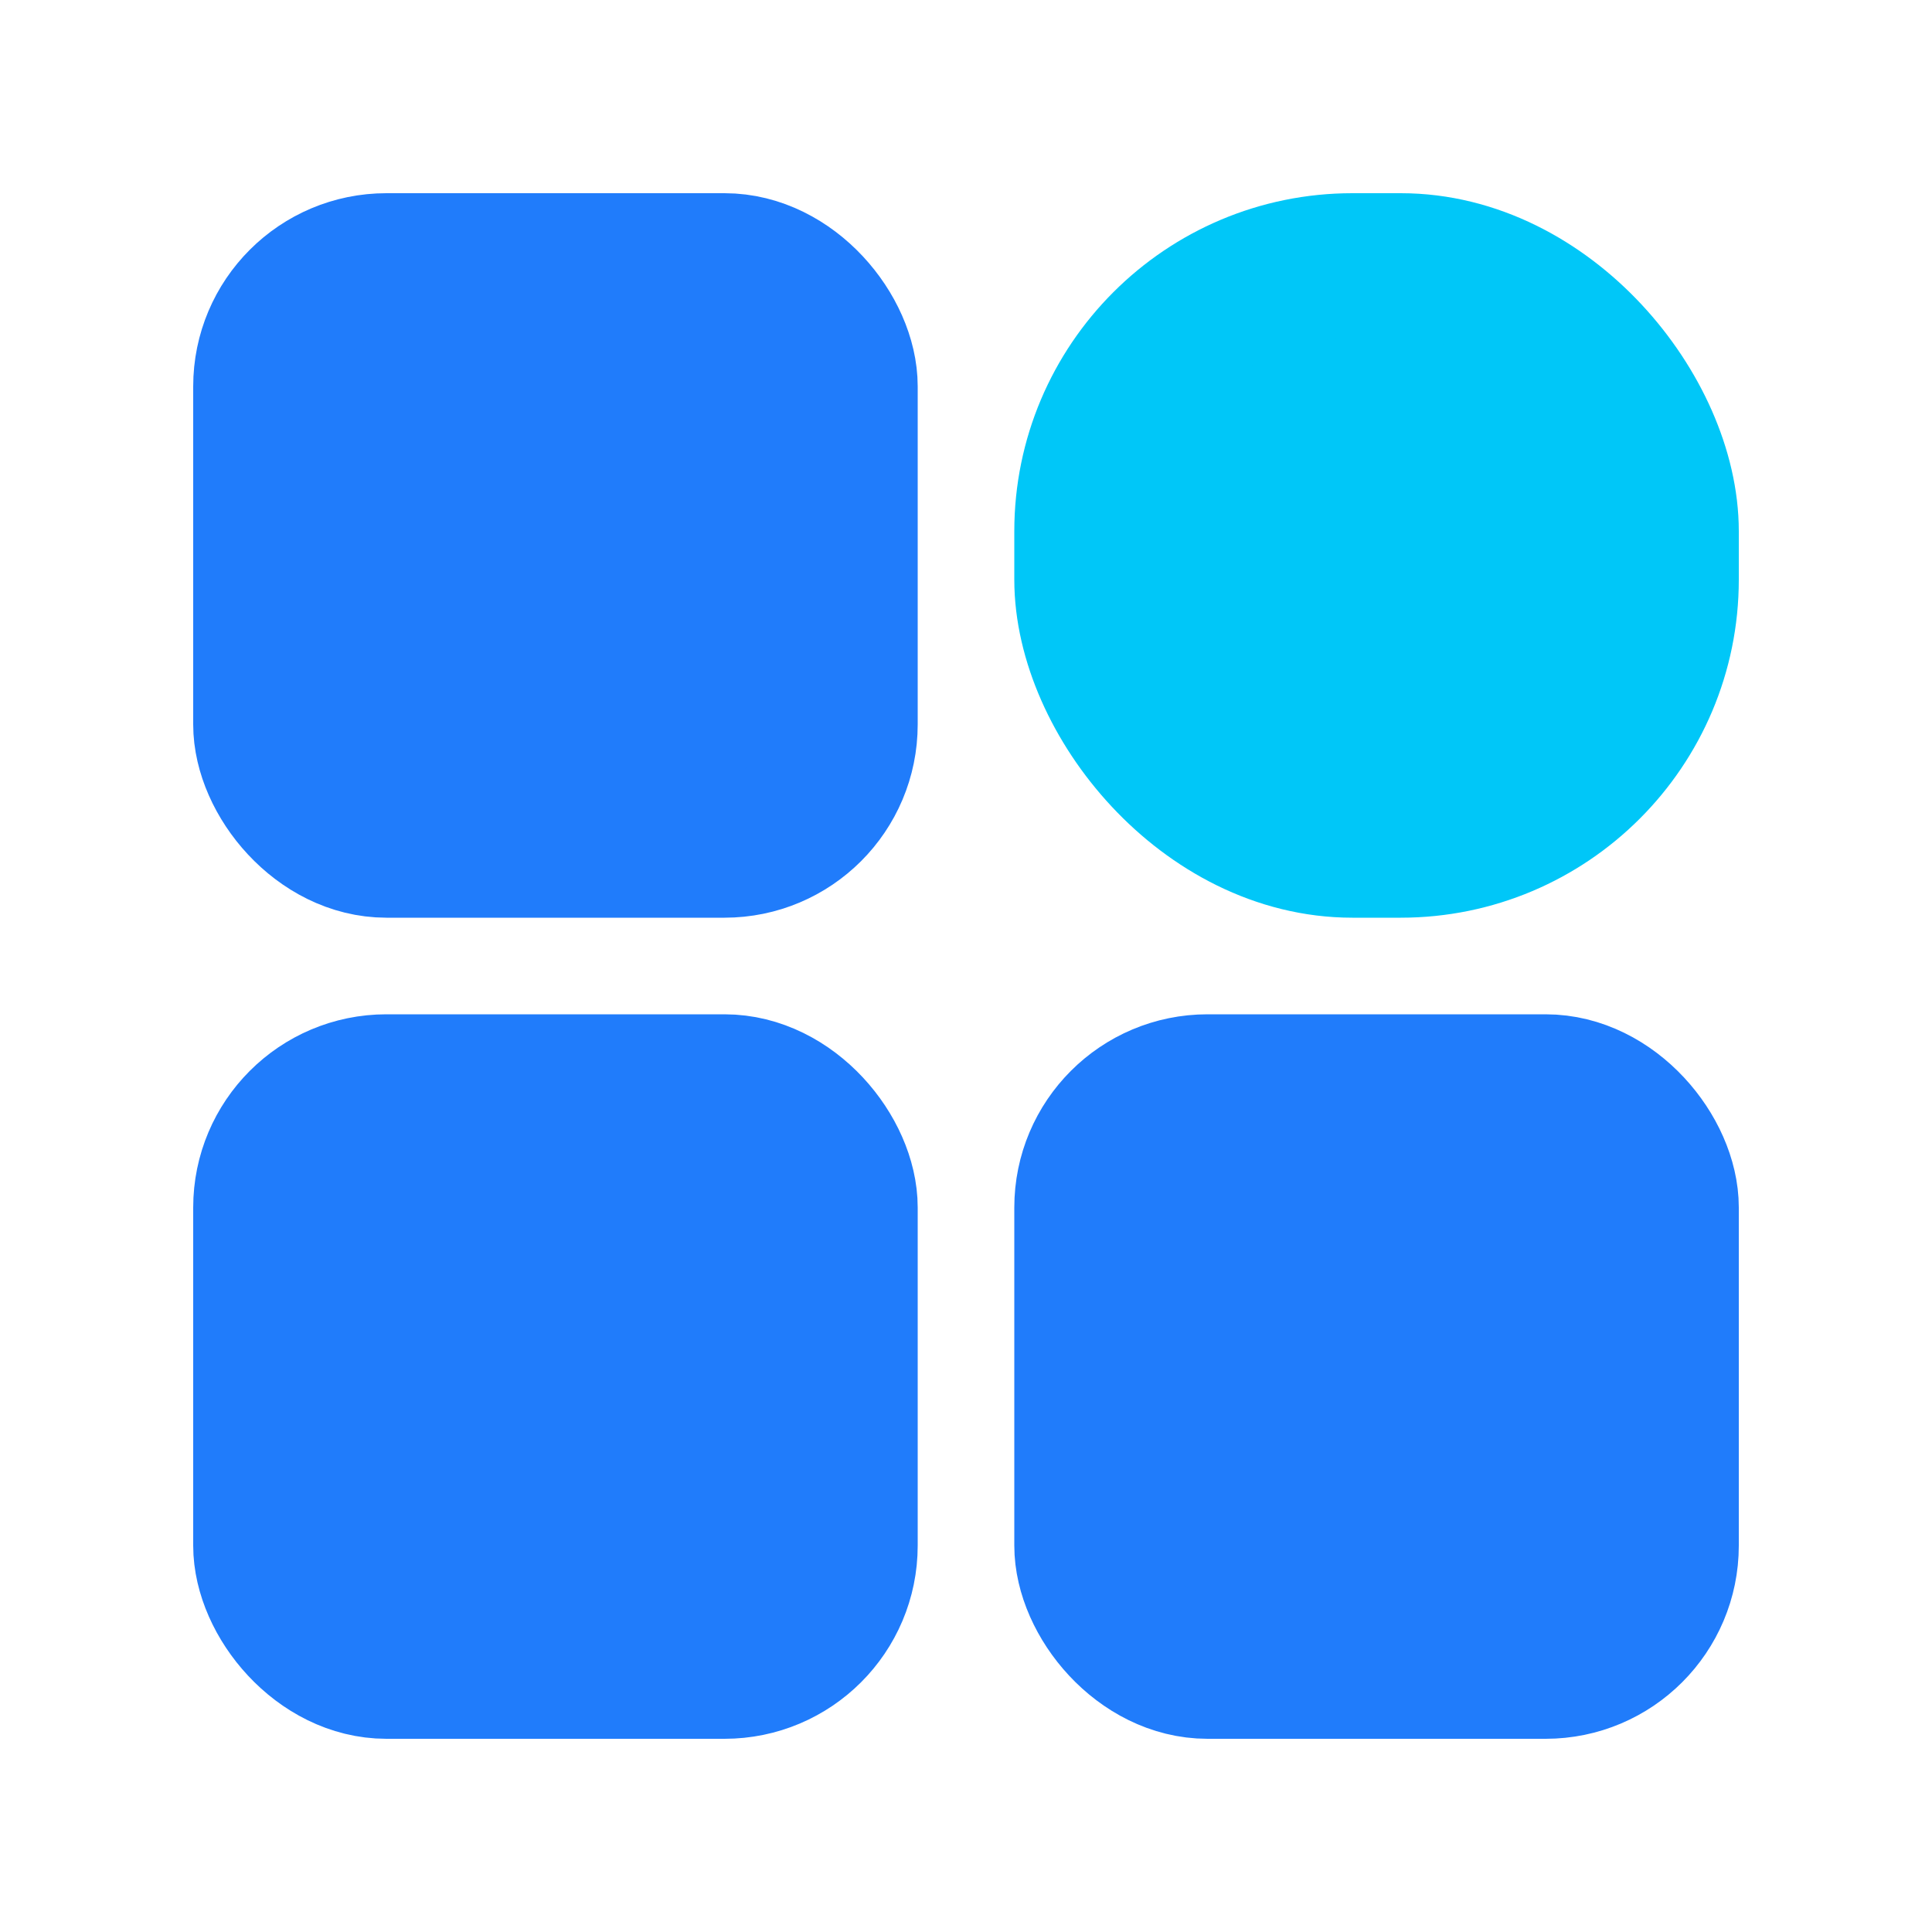
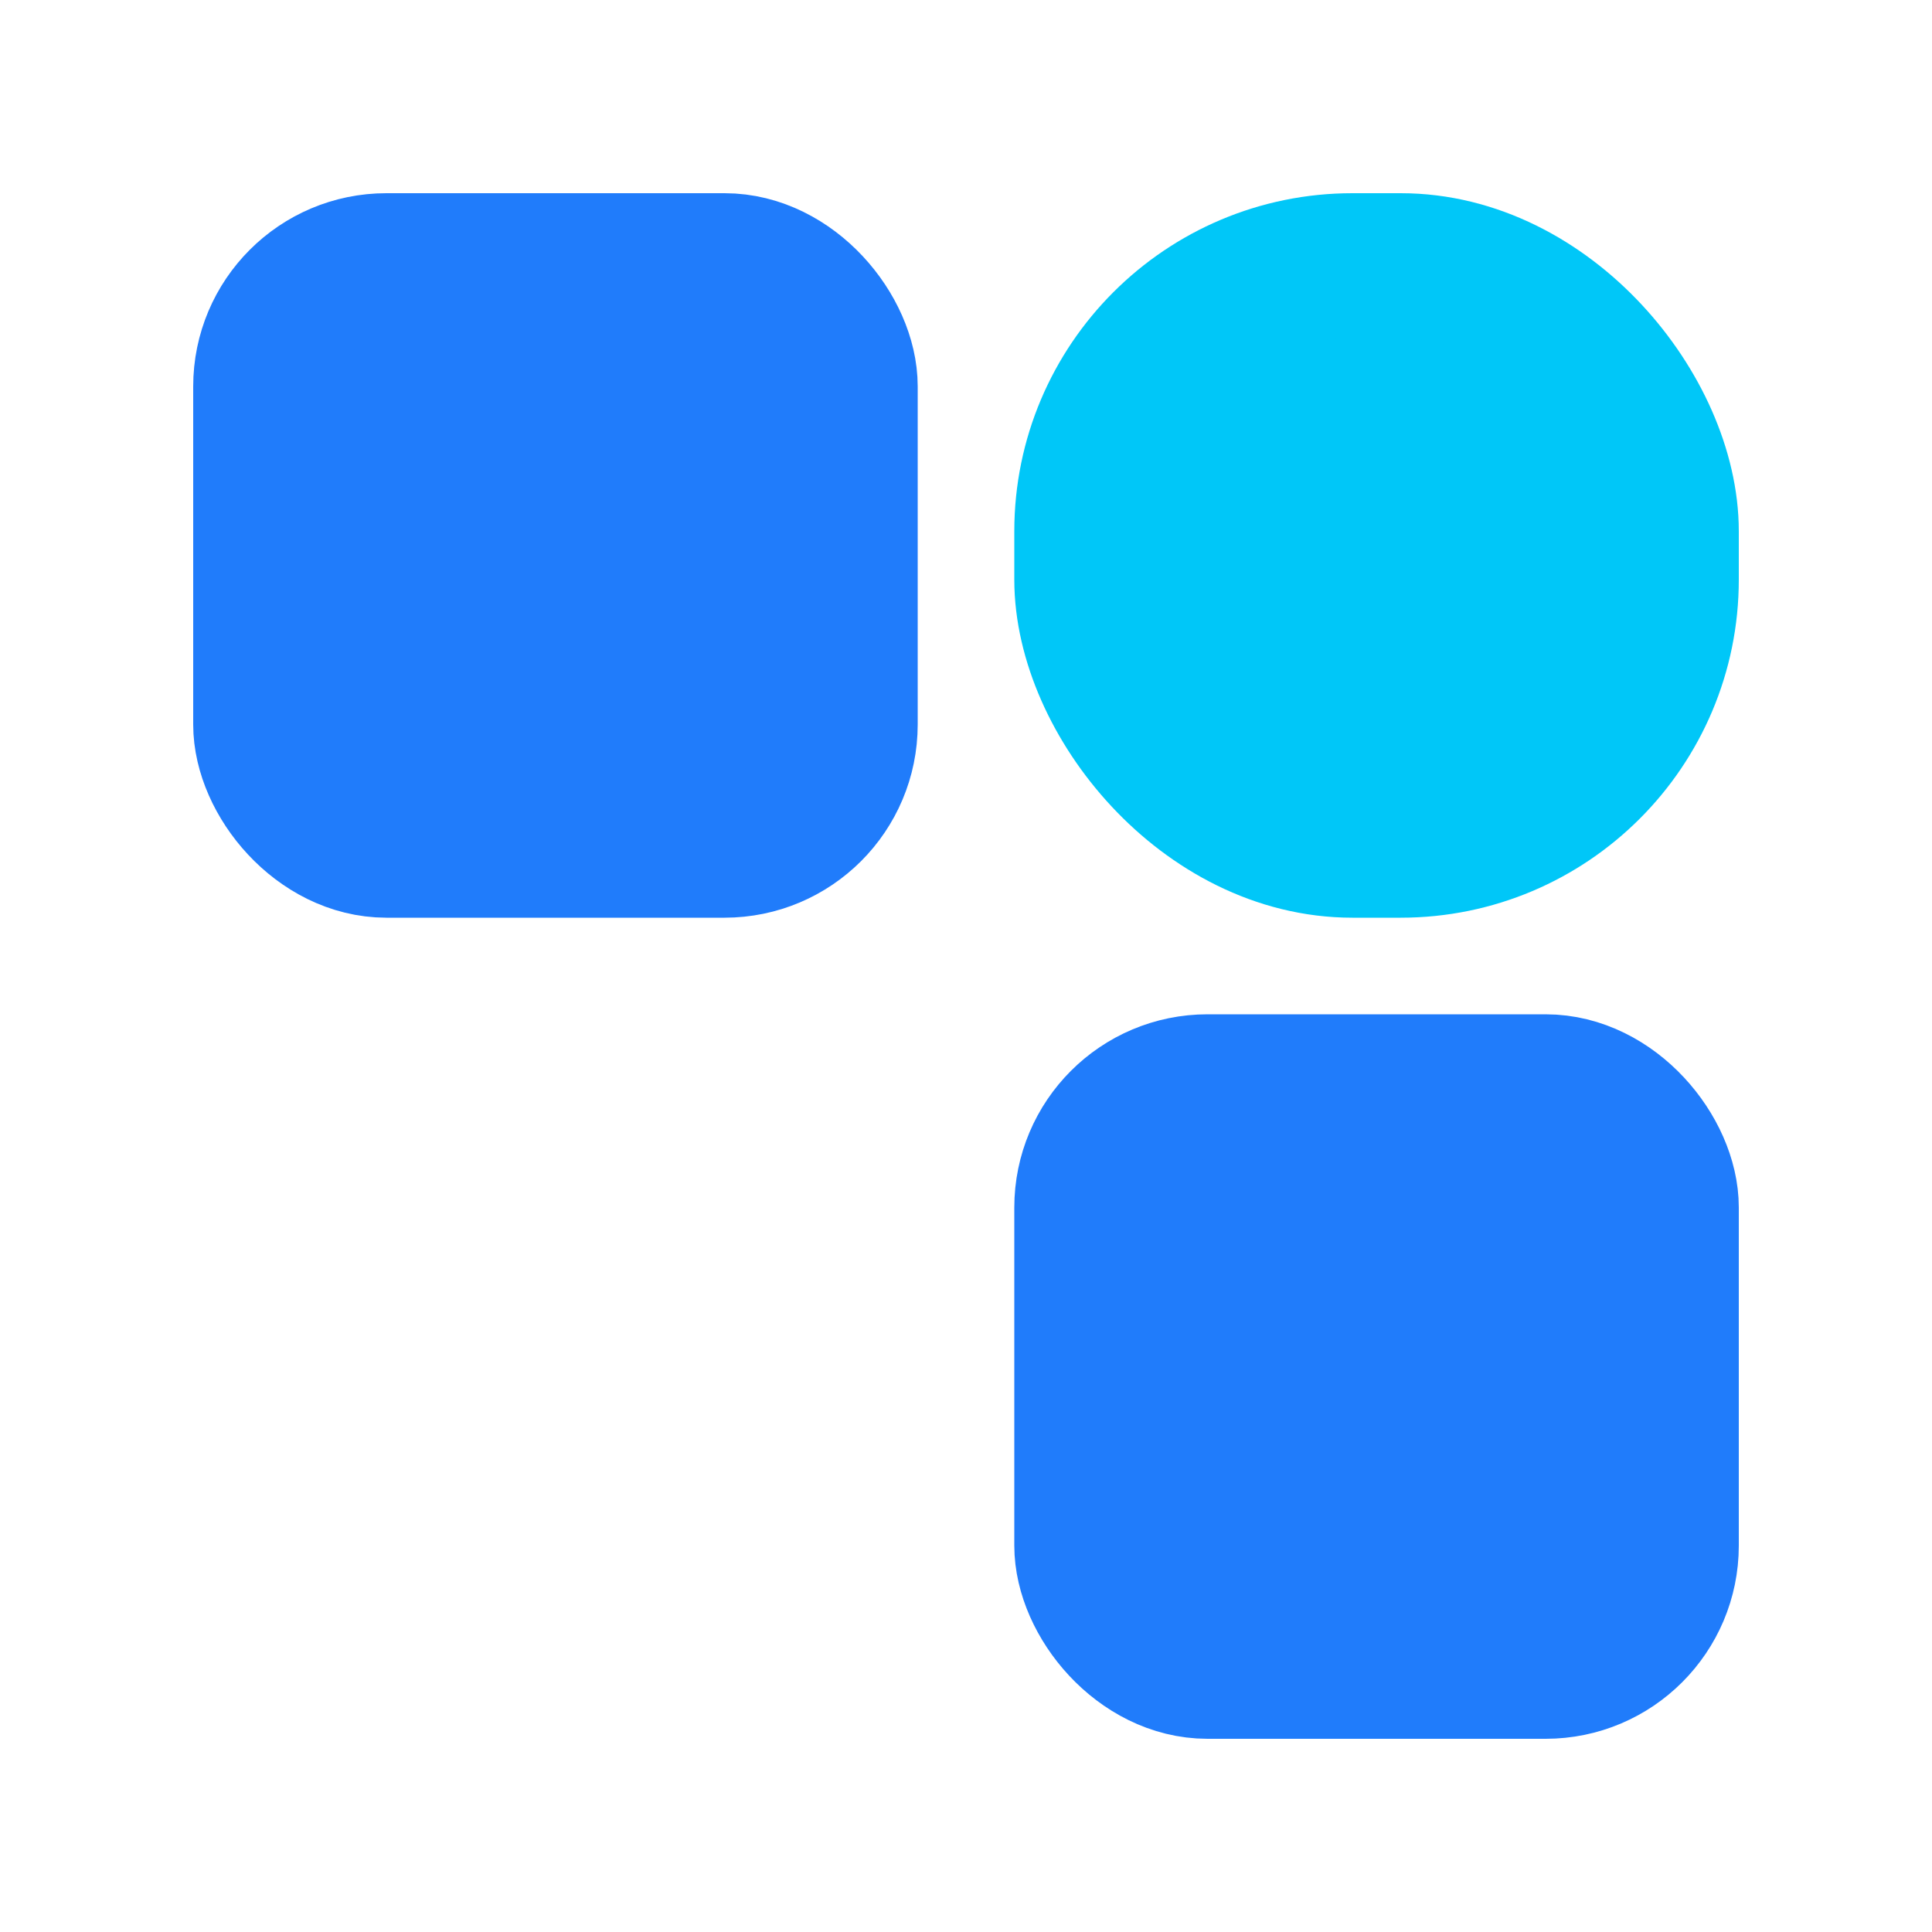
<svg xmlns="http://www.w3.org/2000/svg" width="40" height="40" viewBox="0 0 40 40" fill="none">
  <g clip-path="url(#clip0_1996_15173)">
    <rect x="5.5" y="5.5" width="12" height="12" rx="2.5" fill="#207CFB" stroke="#207CFB" stroke-width="3" />
-     <rect x="5.5" y="22.5" width="12" height="12" rx="2.5" fill="#207CFB" stroke="#207CFB" stroke-width="3" />
    <rect x="22.5" y="22.5" width="12" height="12" rx="2.5" fill="#207CFB" stroke="#207CFB" stroke-width="3" />
    <rect x="22.5" y="5.5" width="12" height="12" rx="5.5" fill="#00C7F8" stroke="#00C7F8" stroke-width="3" />
  </g>
  <defs>
    <clipPath id="clip0_1996_15173">
      <rect width="40" height="40" fill="white" />
    </clipPath>
  </defs>
</svg>